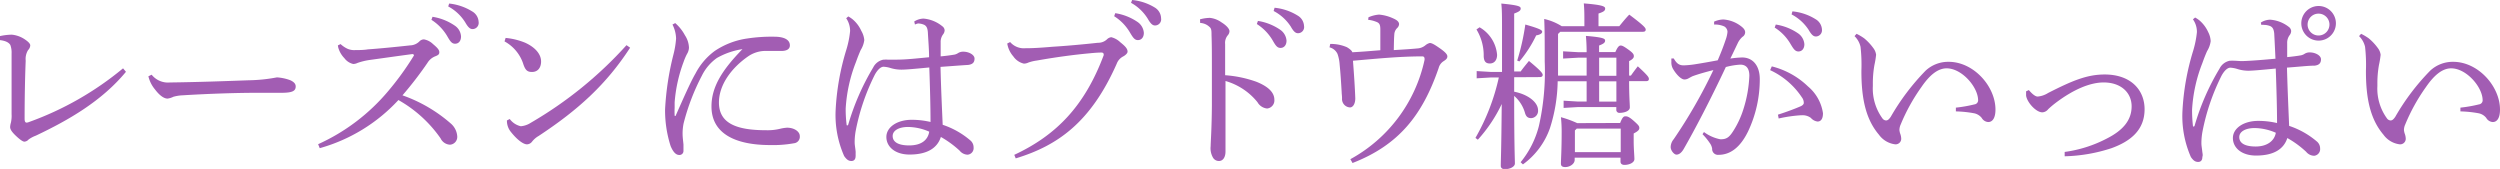
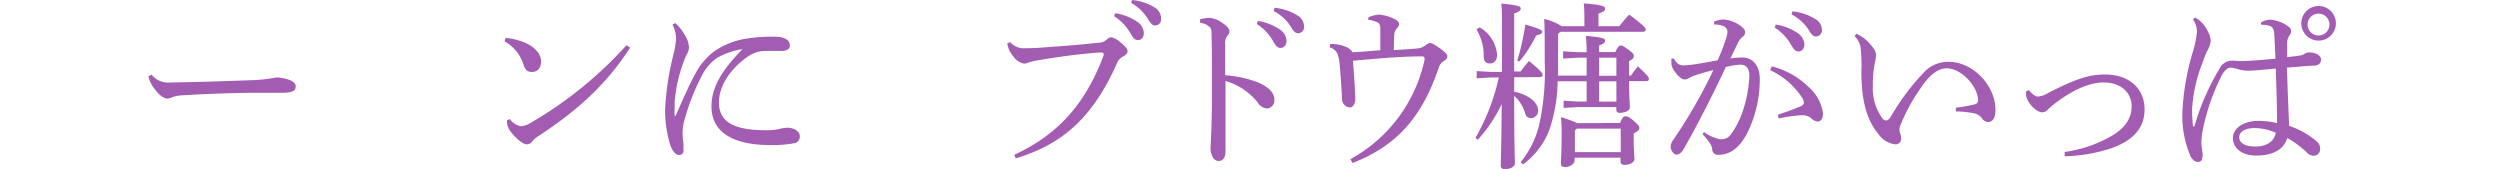
<svg xmlns="http://www.w3.org/2000/svg" width="345.37" height="23.34" viewBox="0 0 345.37 23.34">
  <defs>
    <style>
      .cls-1 {
        fill: #a25db3;
      }
    </style>
  </defs>
  <title>09_caption3_sp</title>
  <g id="レイヤー_2" data-name="レイヤー 2">
    <g id="レイヤー_1-2" data-name="レイヤー 1">
      <g id="_09_caption3_sp" data-name="09_caption3_sp">
        <g id="_05_caption1_pc" data-name="05_caption1_pc">
-           <path class="cls-1" d="M20,10.53c-3.35,4.05-7.92,6.67-12.45,8.82a4.26,4.26,0,0,0-1,.53.83.83,0,0,1-.58.3c-.22,0-.65-.3-1.25-.88S4,18.4,4,18.15a2.44,2.44,0,0,1,.1-.57,4.18,4.18,0,0,0,.1-1.2V8a3,3,0,0,0-.17-1.17c-.17-.3-.58-.58-1.45-.68V5.6a7.87,7.87,0,0,1,1.65-.2,3.84,3.84,0,0,1,1.8.65c.42.28.75.58.75.83a1,1,0,0,1-.3.65A2.34,2.34,0,0,0,6.15,9C6.07,10.9,6,13.9,6,17c0,.37.08.55.28.55a1,1,0,0,0,.32-.08,43.24,43.24,0,0,0,13-7.42Z" transform="translate(-2.6 -0.61)" />
          <path class="cls-1" d="M23.55,10.93A2.88,2.88,0,0,0,26.1,12h.22c3.73-.05,7-.17,10.63-.3a22.21,22.21,0,0,0,3.9-.4,6.33,6.33,0,0,1,1.87.4c.42.2.73.45.73.85,0,.63-.45.88-2,.88H38.07c-2.7,0-6.57.12-10.3.35a5.51,5.51,0,0,0-1.22.2,2.51,2.51,0,0,1-.8.25c-.45,0-1.05-.35-1.75-1.28a4.4,4.4,0,0,1-.9-1.8Z" transform="translate(-2.6 -0.61)" />
-           <path class="cls-1" d="M49.65,6.7a3.79,3.79,0,0,0,.92.63,2.3,2.3,0,0,0,1.1.2c.38,0,1.18,0,1.75-.1,1.48-.1,3.83-.33,5.83-.55a1.89,1.89,0,0,0,1.32-.58.87.87,0,0,1,.6-.25,2.41,2.41,0,0,1,1.25.65c.7.58.87.85.87,1.13s-.14.4-.59.57a2.2,2.2,0,0,0-1.05.9,50.42,50.42,0,0,1-3.45,4.48,20.39,20.39,0,0,1,6.65,3.87,2.56,2.56,0,0,1,.92,1.83,1.08,1.08,0,0,1-1,1.12,1.52,1.52,0,0,1-1.3-.87,17.64,17.64,0,0,0-5.83-5.3,23.35,23.35,0,0,1-10.87,6.65l-.22-.55a27.29,27.29,0,0,0,9.69-7.35A39.42,39.42,0,0,0,59.77,8.3a.13.13,0,0,0,0-.12s-.07-.1-.2-.1c-2.62.35-4.47.62-5.8.8A9,9,0,0,0,52,9.3a1.47,1.47,0,0,1-.6.15,2.09,2.09,0,0,1-1.22-.8,3.43,3.43,0,0,1-.77-1.22,2.07,2.07,0,0,1-.13-.55Zm12.7-3.77a7.48,7.48,0,0,1,3.12,1.25,1.92,1.92,0,0,1,.82,1.47c0,.63-.34,1-.82,1s-.7-.38-1.12-1.1a6.68,6.68,0,0,0-2.15-2.2Zm2.3-1.83a7.49,7.49,0,0,1,3.17,1.08,1.76,1.76,0,0,1,.9,1.45.86.86,0,0,1-.83,1c-.29,0-.57-.15-1-.9A6.19,6.19,0,0,0,64.52,1.5Z" transform="translate(-2.6 -0.61)" />
          <path class="cls-1" d="M72.45,5.85a9.38,9.38,0,0,1,2.67.65c1.35.6,2.23,1.55,2.23,2.6,0,.88-.47,1.43-1.2,1.45s-1-.27-1.3-1.22a5.48,5.48,0,0,0-2.55-3ZM89.65,7.2C86.37,12.25,82.5,15.78,77,19.4a3.13,3.13,0,0,0-.9.78.91.91,0,0,1-.7.37c-.47,0-1.3-.55-2.25-1.75a2.44,2.44,0,0,1-.52-1.55l.39-.2a2.61,2.61,0,0,0,1.53,1,3,3,0,0,0,1.38-.48A54.91,54.91,0,0,0,89.15,6.85Z" transform="translate(-2.6 -0.61)" />
          <path class="cls-1" d="M95.88,3.8a5.9,5.9,0,0,1,1.34,1.68,3.32,3.32,0,0,1,.56,1.72,1.82,1.82,0,0,1-.28.88,7.76,7.76,0,0,0-.45,1.05,20.29,20.29,0,0,0-1.25,5.62c0,.25,0,.53,0,.78a9,9,0,0,0,0,1c0,.07,0,.1.07.1s.07,0,.1-.1c1-2.25,2-4.55,2.72-5.78a9,9,0,0,1,2.65-3.1,10.74,10.74,0,0,1,4.48-1.72,22.35,22.35,0,0,1,3.72-.25c1.4,0,2.18.42,2.18,1.2,0,.55-.5.77-1.18.77h-.1c-.52,0-1,0-1.6,0h-.7a4.24,4.24,0,0,0-2.22.77c-2.23,1.55-4,3.88-4,6.35,0,2.9,2.45,3.83,6.52,3.83a7.29,7.29,0,0,0,1.93-.2,5.71,5.71,0,0,1,.95-.15c1.05,0,1.77.57,1.77,1.15a.9.9,0,0,1-.8,1,16.16,16.16,0,0,1-3.27.25c-5,0-8.13-1.68-8.13-5.33,0-2.67,1.43-5,4.28-7.92a10.2,10.2,0,0,0-3.53,1.22,6.5,6.5,0,0,0-2.07,2.43,30.26,30.26,0,0,0-2.53,6.6,6.94,6.94,0,0,0-.14,1.52c0,.35.07.9.12,1.4,0,.23,0,.4,0,.58s0,.22,0,.32a.55.55,0,0,1-.57.55h0c-.4,0-.8-.28-1.2-1.22a16.09,16.09,0,0,1-.77-5.1,38.69,38.69,0,0,1,1.14-7.5A12.21,12.21,0,0,0,96,5.93,4.51,4.51,0,0,0,95.5,4Z" transform="translate(-2.6 -0.61)" />
-           <path class="cls-1" d="M128.9,3.58a2.45,2.45,0,0,1,1.3-.4,4.72,4.72,0,0,1,2.57,1.05.75.75,0,0,1,.33.57,1,1,0,0,1-.23.58,1.73,1.73,0,0,0-.32,1.07c0,.35,0,.73,0,1.23V8.4c.73-.07,1.35-.15,1.93-.25a1.47,1.47,0,0,0,.42-.17,1.31,1.31,0,0,1,.78-.23c.77,0,1.55.43,1.55.95s-.25.8-.88.88c-.87.05-2.15.15-3.82.27.07,3,.2,5.63.3,8a11.36,11.36,0,0,1,3.87,2.2,1.25,1.25,0,0,1,.4.93.91.91,0,0,1-.82,1,1.45,1.45,0,0,1-1.1-.55,13.91,13.91,0,0,0-2.6-1.9c-.5,1.55-1.9,2.43-4.33,2.43-2,0-3.2-1.08-3.2-2.43s1.48-2.37,3.5-2.37a11.26,11.26,0,0,1,2.6.3c0-2.1-.07-4.73-.17-7.53-1.88.18-3.2.3-3.78.3A5.07,5.07,0,0,1,125.6,10a3.93,3.93,0,0,0-.93-.17c-.42,0-.85.45-1.2,1.07a29.71,29.71,0,0,0-2.65,7.75,9.17,9.17,0,0,0-.15,1.45v.2c0,.3.08.7.13,1.2a3.12,3.12,0,0,1,0,.4,1.17,1.17,0,0,1,0,.27c0,.43-.2.68-.58.68s-.65-.18-1-.68a14,14,0,0,1-1.18-6.32,34.07,34.07,0,0,1,1.48-8.37,12.9,12.9,0,0,0,.52-2.58,3.1,3.1,0,0,0-.54-1.77l.29-.25a3.89,3.89,0,0,1,.6.4,4.46,4.46,0,0,1,1.2,1.6A3,3,0,0,1,122,6.15a3.47,3.47,0,0,1-.5,1.38c-.22.5-.42,1-.65,1.65a20.77,20.77,0,0,0-1.42,6.42,17.27,17.27,0,0,0,.13,2.25.1.1,0,0,0,.09.1s.1-.05.13-.12a33.5,33.5,0,0,1,3.45-7.9,2,2,0,0,1,1.42-1.08h.15a1.89,1.89,0,0,1,.4,0c.35,0,.7,0,1.2,0,1.45,0,2.9-.18,4.55-.33,0-1.1-.1-2.17-.17-3.47-.05-.6-.2-.83-.48-1a2.26,2.26,0,0,0-.87-.2A1.85,1.85,0,0,0,129,4Zm-.85,14.57c-1.25,0-2.13.48-2.13,1.25s.68,1.3,2.28,1.3c1.75,0,2.6-.8,2.77-1.9A7.5,7.5,0,0,0,128.05,18.15Z" transform="translate(-2.6 -0.61)" />
          <path class="cls-1" d="M142.72,22c5.85-2.73,9.73-6.78,12.35-13.75a.21.21,0,0,0,0-.13c0-.15-.1-.25-.3-.25s-.6,0-1.6.1c-2,.18-4.5.5-7.32,1a5.87,5.87,0,0,0-1.18.28,1.45,1.45,0,0,1-.62.15,2.43,2.43,0,0,1-1.46-1,3.53,3.53,0,0,1-.84-1.78l.4-.2a2.5,2.5,0,0,0,2.14.85h.23c.95,0,2.33-.1,3.47-.2,1.95-.12,4.18-.32,6.28-.55a1.76,1.76,0,0,0,1.25-.47,1,1,0,0,1,.6-.3,2.76,2.76,0,0,1,1.25.7c.75.6,1,.92,1,1.3,0,.22-.3.5-.63.67a1.87,1.87,0,0,0-.87,1c-3.58,8.08-8.13,11.3-13.95,13.07ZM156.67,2.43a7.47,7.47,0,0,1,3.13,1.25,2,2,0,0,1,.82,1.47c0,.63-.35,1-.82,1s-.7-.38-1.13-1.1a6.58,6.58,0,0,0-2.15-2.2ZM159,.61a7.34,7.34,0,0,1,3.18,1.07A1.77,1.77,0,0,1,163,3.13a.85.85,0,0,1-.82,1c-.3,0-.57-.15-1-.9A6.26,6.26,0,0,0,158.85,1Z" transform="translate(-2.6 -0.61)" />
          <path class="cls-1" d="M168.38,3.28a5.4,5.4,0,0,1,1.37-.2,3.33,3.33,0,0,1,1.6.62c.65.4,1.1.88,1.1,1.23a.88.88,0,0,1-.23.55,1.63,1.63,0,0,0-.37,1.22c0,1.08,0,2.5,0,4.3a16.28,16.28,0,0,1,4.3.9c1.72.68,2.5,1.53,2.5,2.48a1.12,1.12,0,0,1-1,1.22,1.72,1.72,0,0,1-1.33-.87,8.76,8.76,0,0,0-4.42-2.93c0,3.25,0,6.78,0,9.75,0,.75-.33,1.3-.9,1.3a.93.93,0,0,1-.83-.47,2.58,2.58,0,0,1-.32-1.58c0-.52.15-2.45.17-5.6,0-2.12,0-3.85,0-5.4s0-3-.05-4.35c0-.55,0-.9-.28-1.12a2,2,0,0,0-1.29-.55Zm8,.22a7.48,7.48,0,0,1,3.12,1.25,2,2,0,0,1,.83,1.48c0,.62-.35,1-.83,1s-.7-.37-1.12-1.1a6.68,6.68,0,0,0-2.15-2.2Zm2.3-1.82a7.43,7.43,0,0,1,3.17,1.07,1.76,1.76,0,0,1,.9,1.45.85.85,0,0,1-.82,1c-.3,0-.58-.15-1-.9a6.27,6.27,0,0,0-2.38-2.17Z" transform="translate(-2.6 -0.61)" />
          <path class="cls-1" d="M191.65,3a4.44,4.44,0,0,1,1.42-.37h.08a5.81,5.81,0,0,1,1.87.5c.63.27.83.5.86.8a.8.8,0,0,1-.26.55,1.31,1.31,0,0,0-.4.9c-.05.62-.05,1.25-.07,2.15,1.35-.08,2.47-.15,3.27-.23a1.9,1.9,0,0,0,1.08-.42,1.56,1.56,0,0,1,.62-.33c.28,0,.63.2,1.35.7s1.08.85,1.08,1.15-.2.45-.5.65a1.57,1.57,0,0,0-.7.95c-2.25,6.55-5.53,10.65-11.9,13.13l-.3-.53A20.57,20.57,0,0,0,199.4,8.88c0-.05,0-.1,0-.15,0-.2-.1-.33-.3-.33-3.24,0-6.42.33-9.59.6.15,1.93.27,3.75.32,5.2,0,.75-.32,1.25-.73,1.25A1.16,1.16,0,0,1,188,14.2c0-.37-.05-.62-.05-.85-.08-1.32-.15-2.5-.28-3.82a5.43,5.43,0,0,0-.3-1.48,1.67,1.67,0,0,0-1.1-.9l.1-.47a5.6,5.6,0,0,1,2.3.45c.42.25.7.5.75.7,1.5-.08,2.6-.18,3.87-.28,0-1.07,0-2.1,0-2.87s-.18-.93-.68-1.1a3.77,3.77,0,0,0-1-.23Z" transform="translate(-2.6 -0.61)" />
          <path class="cls-1" d="M211.78,11.28c0,.65,0,1.32,0,2,1.82.35,3.3,1.4,3.3,2.58a1,1,0,0,1-.95,1.07c-.45,0-.7-.2-.85-.7a4.85,4.85,0,0,0-1.5-2.37c0,7,.1,8.69.1,9.34,0,.4-.6.78-1.4.78-.35,0-.55-.18-.55-.45,0-.73.08-2.2.13-8.55a20.13,20.13,0,0,1-3.3,4.93l-.33-.25a29.38,29.38,0,0,0,3.23-8.35H208.6l-2,.12v-1l2,.12h1.5V4.83c0-2.05,0-2.87-.1-3.73,2.4.23,2.68.4,2.68.68s-.18.43-.9.7v8h.9c.32-.45.67-.87,1.14-1.45,1.71,1.4,1.9,1.73,1.9,1.93s-.15.3-.4.3ZM207,4.38a4.84,4.84,0,0,1,2.42,3.8c0,.75-.4,1.2-1,1.2s-.82-.33-.85-1a6.87,6.87,0,0,0-1-3.7Zm5.2,4.6A32,32,0,0,0,213.32,4c2.13.6,2.33.8,2.33,1s-.25.4-.83.5a16.73,16.73,0,0,1-2.32,3.6Zm5.64-3.68V9c0,.72,0,1.42,0,2.05h3.95V8.58h-1.18l-2.07.12v-1l2.07.12h1.18c0-1-.05-1.67-.1-2.25,2.42.2,2.65.38,2.65.65s-.18.43-.83.68V7.8h2.25c.33-.75.53-.9.73-.9s.4.08,1.12.6.7.7.7.9-.2.43-.65.65v2h.25c.28-.4.6-.83.95-1.28,1.45,1.33,1.53,1.53,1.53,1.75s-.15.3-.4.3h-2.33c0,2.13.1,3.13.1,3.63s-.75.75-1.42.75a.41.41,0,0,1-.45-.45v-.35h-5.28l-2,.12v-1l2,.12h1.18v-2.8h-4a22.21,22.21,0,0,1-1.07,6.48,10.46,10.46,0,0,1-3.73,5l-.32-.3A12.91,12.91,0,0,0,215.2,18,34.27,34.27,0,0,0,216,9.1c0-3.22,0-4.22-.07-5.87a7.83,7.83,0,0,1,2.42,1h3.13V3.85c0-1.27,0-1.82-.08-2.77,2.5.2,2.95.4,2.95.7s-.17.45-.92.7V4.23h2.87c.45-.55.85-1.05,1.38-1.6,2.1,1.57,2.27,1.85,2.27,2.07s-.15.3-.4.3h-11.4Zm8.58,12.3c.32-.82.5-.92.72-.92s.45,0,1.15.62.78.75.78,1-.2.45-.78.75v1c0,1.15.1,2.07.1,2.54s-.67.8-1.37.8c-.35,0-.55-.17-.55-.45v-.55h-6.33v.3c0,.55-.65,1-1.3,1-.42,0-.6-.15-.6-.47,0-.55.1-1.92.1-4.22a19.9,19.9,0,0,0-.1-2.2,14.46,14.46,0,0,1,2.25.82Zm-6,.78-.25.25v3h6.33V18.38Zm3.1-9.8v2.5h2.38V8.58Zm2.38,6.07v-2.8h-2.38v2.8Z" transform="translate(-2.6 -0.61)" />
          <path class="cls-1" d="M238,18.85a5.6,5.6,0,0,0,2.25,1h.1c.82,0,1.19-.35,1.69-1.13a12.49,12.49,0,0,0,1.4-3,17.41,17.41,0,0,0,.83-4.65c0-1.2-.6-1.53-1.25-1.53a9.8,9.8,0,0,0-2,.33c-2.2,4.67-4.27,8.62-5.82,11.32-.33.57-.68.78-1,.78s-.8-.55-.8-1.05a1.74,1.74,0,0,1,.42-1.08,70.06,70.06,0,0,0,5.48-9.55c-1.08.28-2,.53-2.88.85-.27.13-.47.25-.62.33a1.15,1.15,0,0,1-.5.12c-.4,0-1.05-.57-1.58-1.47a1.78,1.78,0,0,1-.22-1,3.64,3.64,0,0,1,0-.43l.33,0c.42.75.8.95,1.37.95a12.76,12.76,0,0,0,1.43-.13c1.1-.17,2.22-.37,3.27-.57.53-1.23.85-2.1,1.13-2.93a4.18,4.18,0,0,0,.22-1,.9.9,0,0,0-.45-.75A3.2,3.2,0,0,0,239.4,4l0-.4a3.34,3.34,0,0,1,1.27-.3,4.5,4.5,0,0,1,2.45.93c.42.32.57.57.57.85a.75.75,0,0,1-.37.62,2.74,2.74,0,0,0-.68.93c-.34.7-.59,1.25-1,2.07a13.17,13.17,0,0,1,1.63-.15c1.44,0,2.44,1.08,2.44,3a16.77,16.77,0,0,1-1.62,7.22C243,21,241.62,22,240,22a.8.8,0,0,1-.87-.85,1.76,1.76,0,0,0-.33-.78,8.1,8.1,0,0,0-1-1.22Zm10.22-2.4c1.4-.45,2.35-.82,3.12-1.15.28-.12.45-.3.45-.47a1.25,1.25,0,0,0-.27-.78,10.59,10.59,0,0,0-4.38-3.75l.23-.52a11.07,11.07,0,0,1,5,2.77,5.94,5.94,0,0,1,2.07,3.7c0,.83-.32,1.15-.75,1.15a1.46,1.46,0,0,1-.92-.5,1.91,1.91,0,0,0-1.2-.37h-.13a19.33,19.33,0,0,0-3.12.45ZM247.92,4a7.47,7.47,0,0,1,3.13,1.25,2,2,0,0,1,.82,1.47c0,.63-.35,1-.82,1s-.7-.38-1.13-1.1a6.58,6.58,0,0,0-2.15-2.2Zm2.3-1.82a7.34,7.34,0,0,1,3.18,1.07,1.76,1.76,0,0,1,.9,1.45.86.86,0,0,1-.83.95c-.3,0-.57-.15-1-.9A6.26,6.26,0,0,0,250.1,2.6Z" transform="translate(-2.6 -0.61)" />
          <path class="cls-1" d="M272.8,15.48a19.11,19.11,0,0,0,2.57-.45.57.57,0,0,0,.5-.63c-.05-1.8-2.25-4.35-4.35-4.35-1.25,0-2.4,1-3.49,2.6a25.82,25.82,0,0,0-2.85,5.15,1.93,1.93,0,0,0-.18.78,2.56,2.56,0,0,0,.1.47,2.13,2.13,0,0,1,.15.75.77.77,0,0,1-.77.75h-.05a3.25,3.25,0,0,1-2.25-1.32c-1.7-2-2.45-4.7-2.43-8.9a22.36,22.36,0,0,0-.12-3.25,3,3,0,0,0-.83-1.48l.28-.32a7.28,7.28,0,0,1,1.05.62,7.28,7.28,0,0,1,1.25,1.33,1.92,1.92,0,0,1,.4.95,12.57,12.57,0,0,1-.23,1.4,14.28,14.28,0,0,0-.22,2.57v.35A7,7,0,0,0,262.68,17a.65.65,0,0,0,.47.25c.2,0,.38-.1.65-.5a31.77,31.77,0,0,1,4.82-6.38,4.59,4.59,0,0,1,3.18-1.22c3.47,0,6.47,3.4,6.47,6.6,0,1.15-.4,1.72-1,1.72a1.12,1.12,0,0,1-.9-.57,1.8,1.8,0,0,0-1.1-.65A15.6,15.6,0,0,0,272.8,16Z" transform="translate(-2.6 -0.61)" />
          <path class="cls-1" d="M282.88,13.05c.55.65.95.9,1.22.9a3.25,3.25,0,0,0,1.45-.5c3.25-1.65,5.33-2.55,7.8-2.55,3.67,0,5.52,2.18,5.52,4.8,0,2.83-1.87,4.4-4.57,5.38a22.24,22.24,0,0,1-6.47,1.12l0-.6a17.64,17.64,0,0,0,5.82-1.85c2.28-1.15,3.43-2.57,3.43-4.45S295.62,12,293.22,12c-1.84,0-4.14.93-6.67,2.85a12.69,12.69,0,0,0-1,.85,1.1,1.1,0,0,1-.8.43c-.9,0-2.15-1.43-2.25-2.33,0-.1,0-.22,0-.37v-.2Z" transform="translate(-2.6 -0.61)" />
          <path class="cls-1" d="M314.93,3.73a2.44,2.44,0,0,1,1.29-.4,4.75,4.75,0,0,1,2.58,1,.77.77,0,0,1,.32.57,1,1,0,0,1-.22.58,1.73,1.73,0,0,0-.33,1.07c0,.35,0,.73,0,1.23v.72c.72-.07,1.35-.15,1.92-.25a1.54,1.54,0,0,0,.43-.17,1.28,1.28,0,0,1,.77-.23c.78,0,1.55.43,1.55.95s-.25.8-.87.88c-.88,0-2.15.15-3.83.27.08,3,.2,5.63.3,8.05a11.42,11.42,0,0,1,3.88,2.2,1.25,1.25,0,0,1,.4.93.92.92,0,0,1-.83,1,1.46,1.46,0,0,1-1.1-.55,13.28,13.28,0,0,0-2.6-1.9c-.5,1.55-1.9,2.42-4.32,2.42-2,0-3.2-1.07-3.2-2.42s1.48-2.37,3.5-2.37a11.26,11.26,0,0,1,2.6.3c0-2.1-.08-4.73-.18-7.53-1.87.18-3.19.3-3.77.3a5,5,0,0,1-1.57-.25,3.93,3.93,0,0,0-.93-.17c-.42,0-.85.45-1.2,1.07a29.71,29.71,0,0,0-2.65,7.75,9.17,9.17,0,0,0-.15,1.45v.2c0,.3.08.7.13,1.2a3.12,3.12,0,0,1,.05.4,1.51,1.51,0,0,1-.05.28c0,.42-.2.67-.58.67s-.65-.17-1-.67A14,14,0,0,1,304.1,16a34.07,34.07,0,0,1,1.48-8.37,13.7,13.7,0,0,0,.52-2.58,3,3,0,0,0-.55-1.77l.3-.25a3.89,3.89,0,0,1,.6.4,4.58,4.58,0,0,1,1.2,1.6A3,3,0,0,1,308,6.3a3.47,3.47,0,0,1-.5,1.38c-.22.5-.42,1-.65,1.65a20.77,20.77,0,0,0-1.42,6.42,19.53,19.53,0,0,0,.12,2.25.11.11,0,0,0,.1.1c.05,0,.1-.05.13-.12a33.09,33.09,0,0,1,3.45-7.9A2,2,0,0,1,310.65,9h.15a1.89,1.89,0,0,1,.4,0c.35,0,.7.05,1.2.05,1.45-.05,2.9-.18,4.55-.33-.05-1.1-.1-2.17-.17-3.47-.06-.6-.21-.83-.48-1a2.26,2.26,0,0,0-.87-.2,1.85,1.85,0,0,0-.43,0Zm-.85,14.57c-1.25,0-2.13.48-2.13,1.25s.67,1.3,2.27,1.3,2.6-.8,2.78-1.9A7.5,7.5,0,0,0,314.08,18.3ZM325.3,3.83a2.39,2.39,0,1,1-4.78,0,2.39,2.39,0,1,1,4.78,0Zm-3.9,0a1.51,1.51,0,1,0,3,0,1.51,1.51,0,0,0-3,0Z" transform="translate(-2.6 -0.61)" />
-           <path class="cls-1" d="M342.5,15.48a19.11,19.11,0,0,0,2.57-.45.57.57,0,0,0,.5-.63c-.05-1.8-2.25-4.35-4.35-4.35-1.25,0-2.39,1-3.49,2.6a25.82,25.82,0,0,0-2.85,5.15,1.93,1.93,0,0,0-.18.78,2.56,2.56,0,0,0,.1.47,2.13,2.13,0,0,1,.15.75.77.77,0,0,1-.77.75h-.05a3.25,3.25,0,0,1-2.25-1.32c-1.7-2-2.45-4.7-2.43-8.9a22.36,22.36,0,0,0-.12-3.25,3,3,0,0,0-.83-1.48l.28-.32a7.28,7.28,0,0,1,1.05.62,7.28,7.28,0,0,1,1.25,1.33,1.92,1.92,0,0,1,.4.95,12.57,12.57,0,0,1-.23,1.4,14.28,14.28,0,0,0-.22,2.57v.35A7,7,0,0,0,332.38,17a.65.65,0,0,0,.47.25c.2,0,.38-.1.65-.5a31.37,31.37,0,0,1,4.83-6.38,4.57,4.57,0,0,1,3.17-1.22c3.47,0,6.47,3.4,6.47,6.6,0,1.15-.4,1.72-1,1.72a1.12,1.12,0,0,1-.9-.57,1.78,1.78,0,0,0-1.1-.65A15.6,15.6,0,0,0,342.5,16Z" transform="translate(-2.6 -0.61)" />
        </g>
      </g>
    </g>
  </g>
</svg>